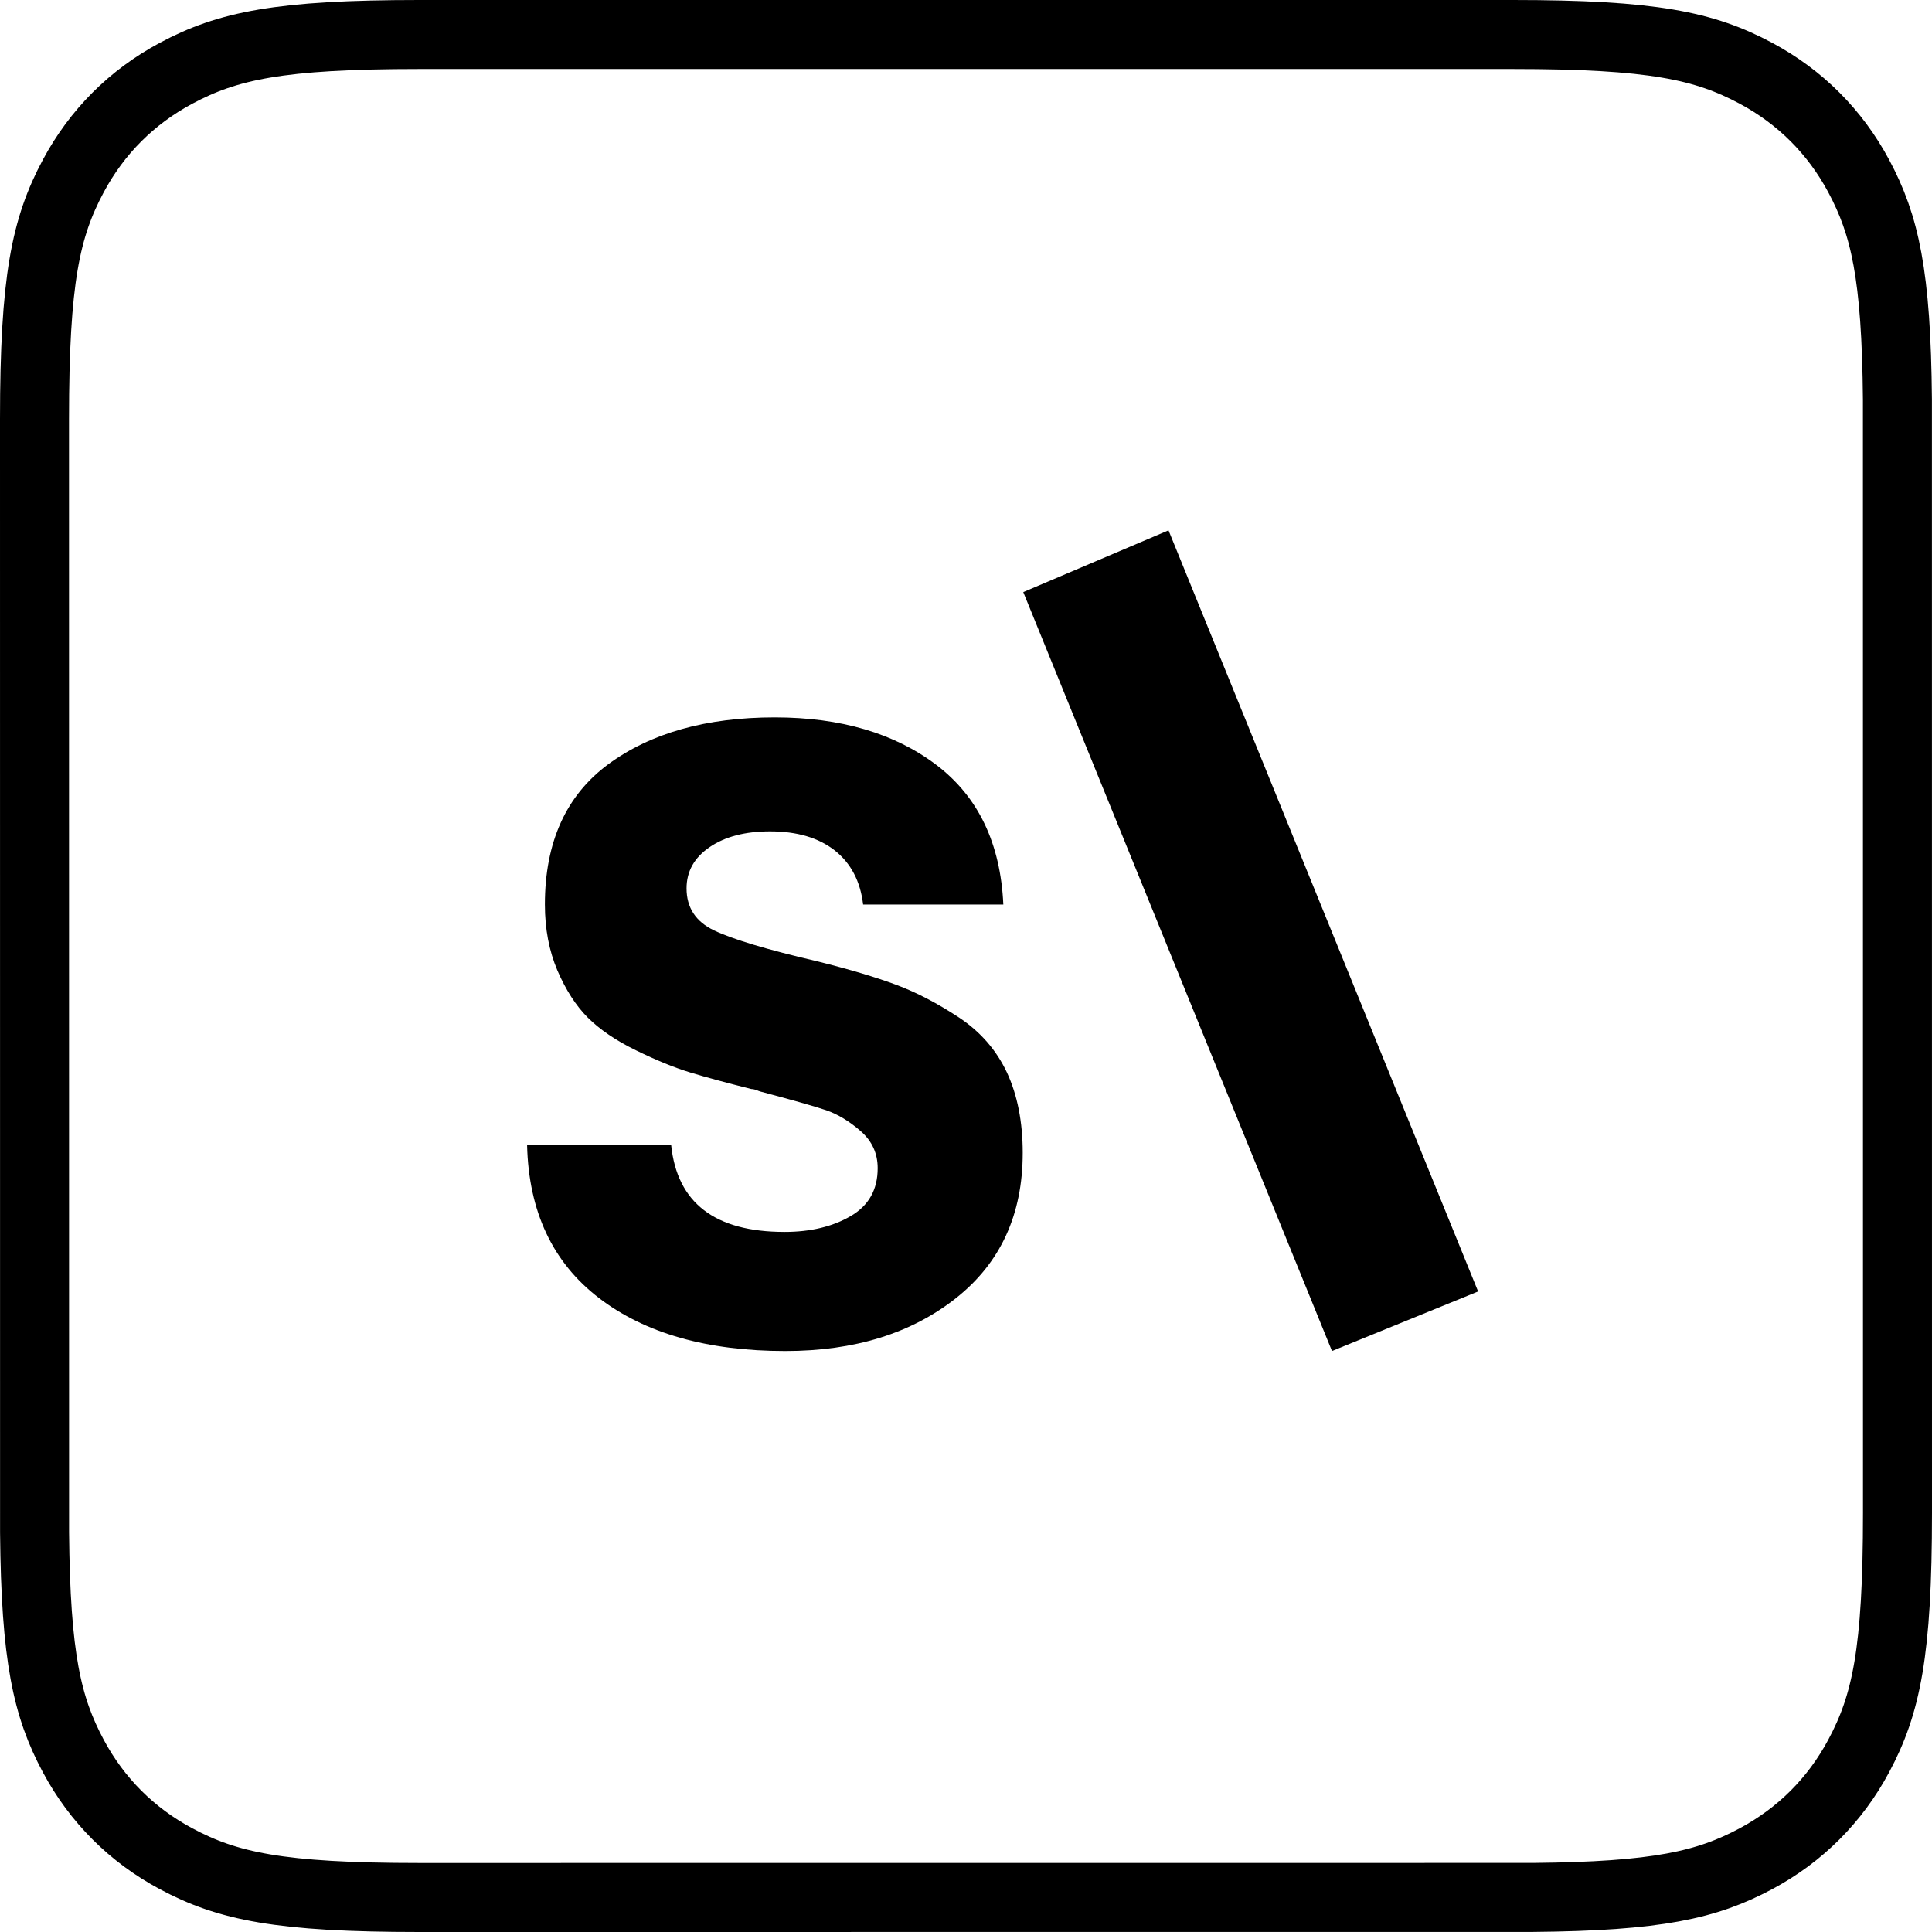
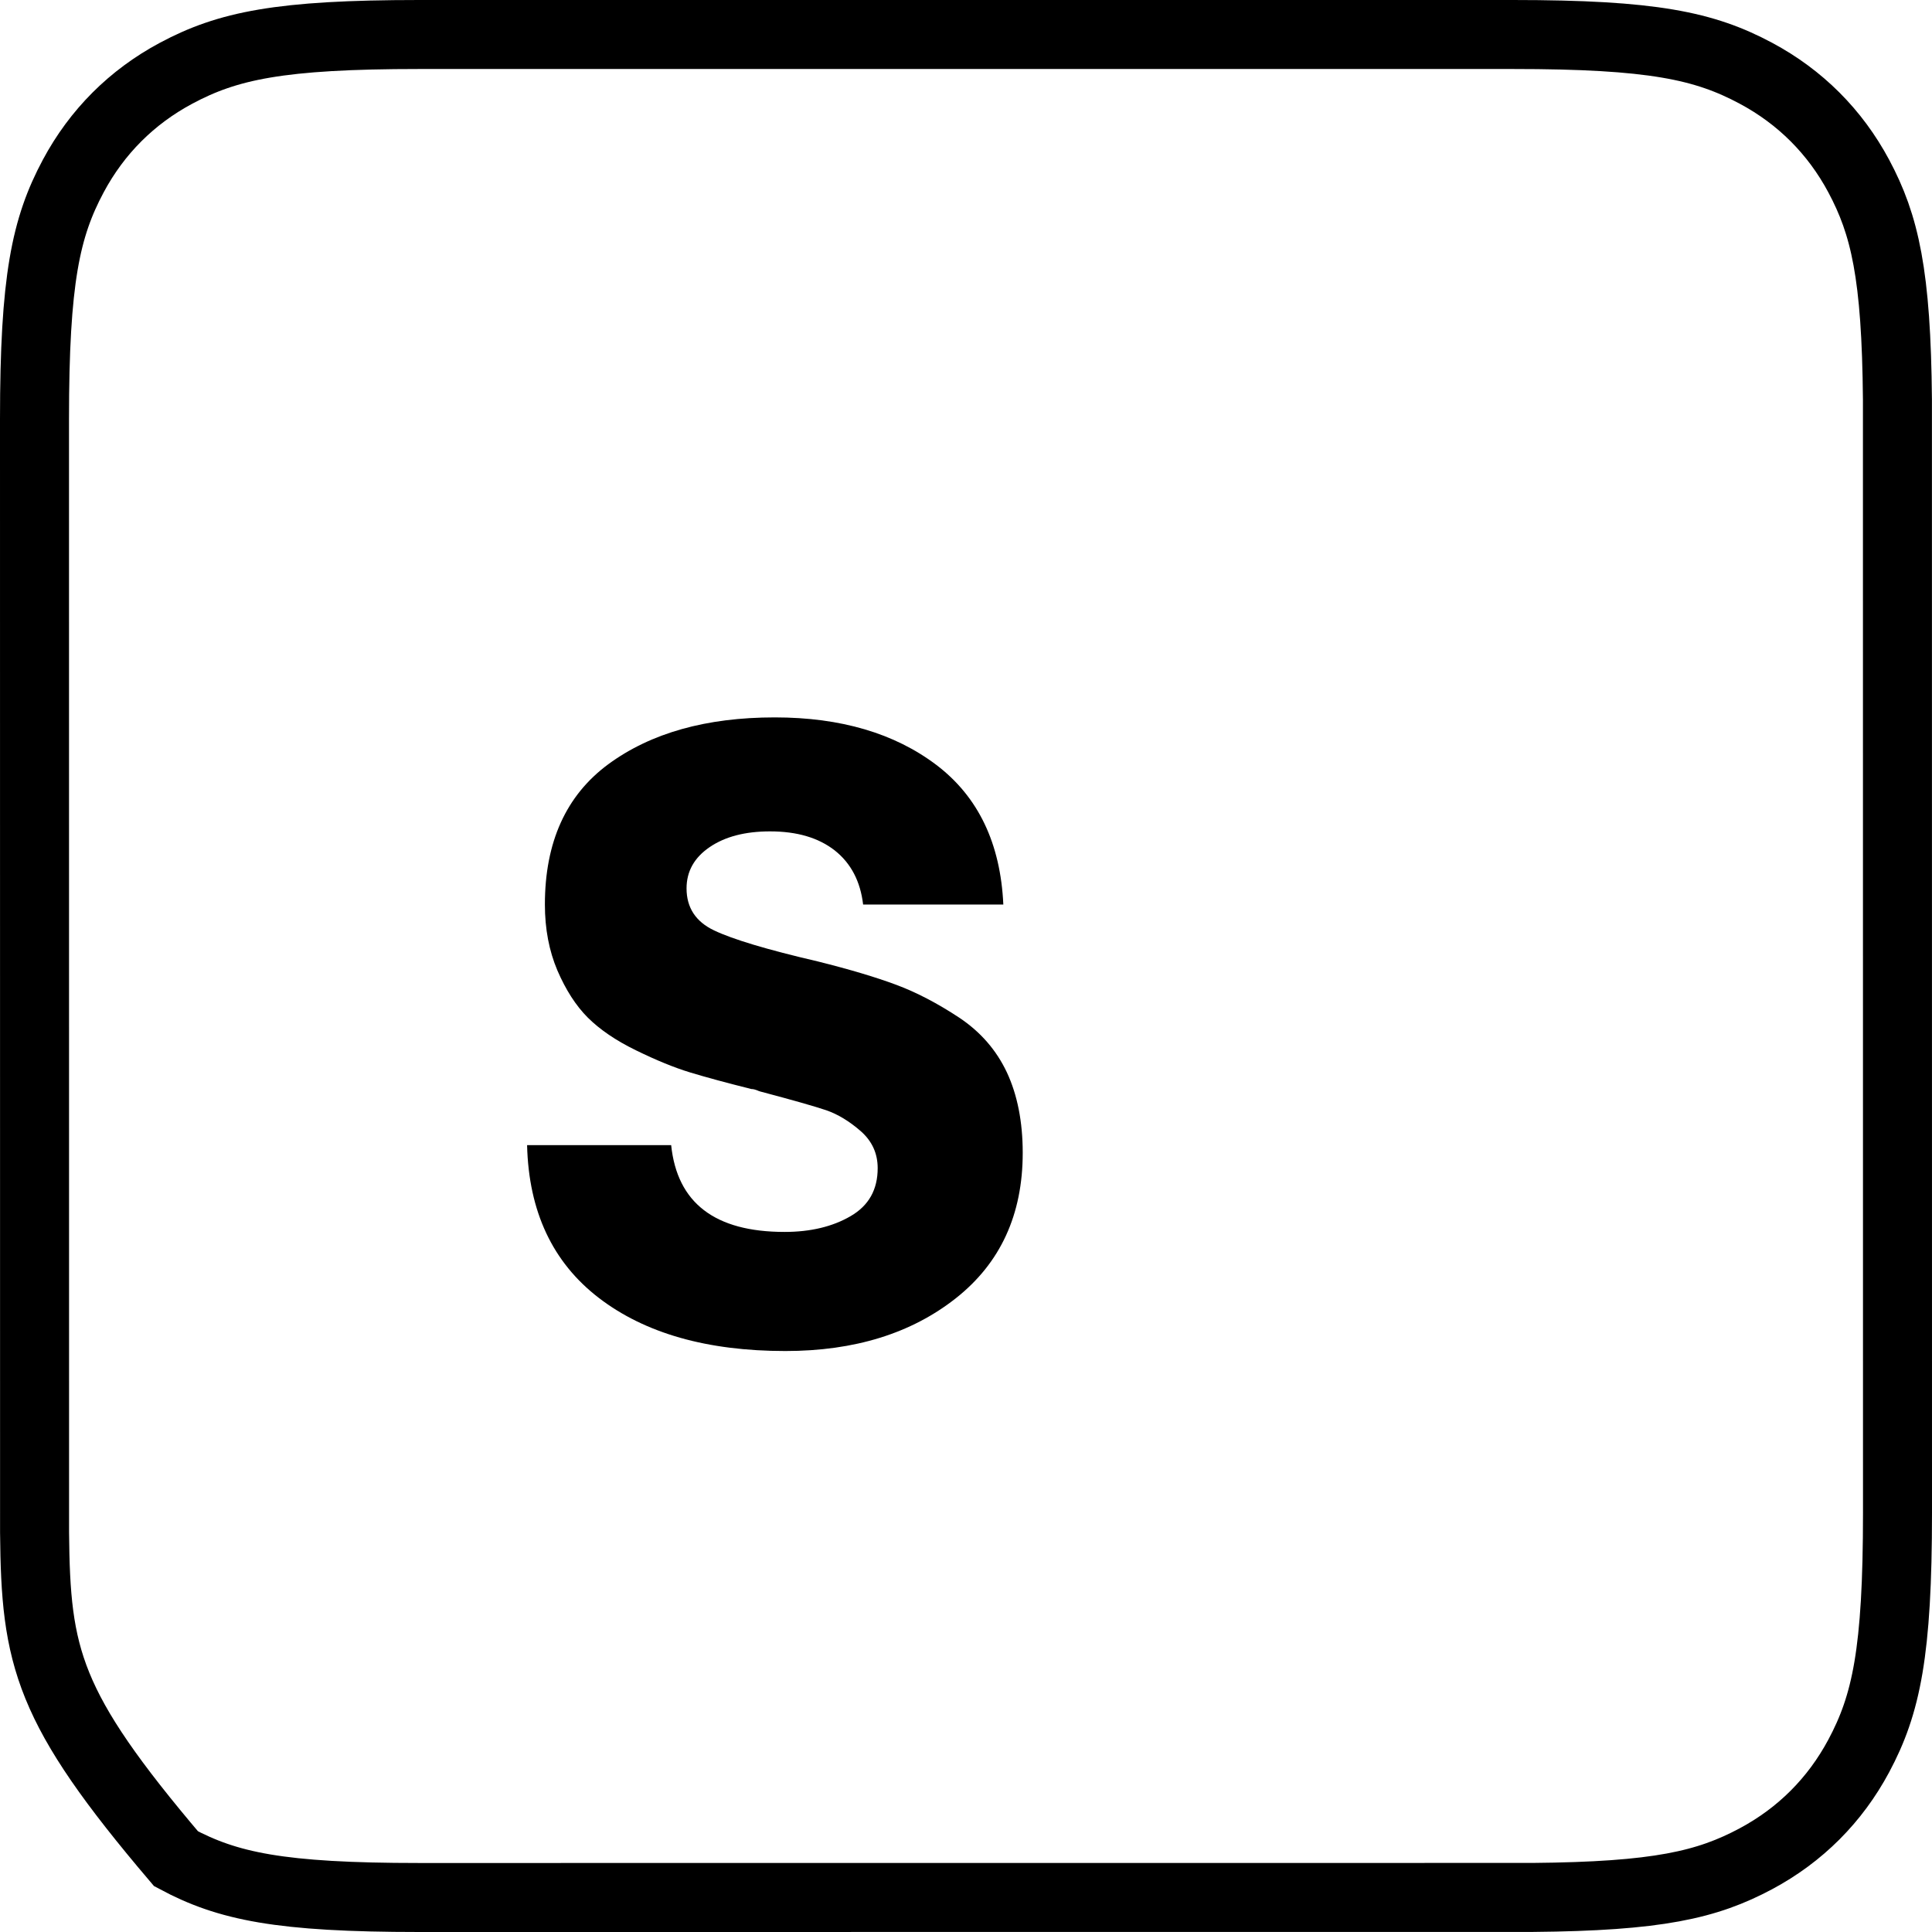
<svg xmlns="http://www.w3.org/2000/svg" width="28px" height="28px" viewBox="0 0 28 28" version="1.1">
  <title>icon-black</title>
  <g id="页面-1" stroke="none" stroke-width="1" fill="none" fill-rule="evenodd">
    <g id="icon-black">
-       <path d="M21.924,0.5 C23.95,0.5 24.703,0.663 25.449,1.062 C26.091,1.406 26.594,1.909 26.938,2.551 C27.317,3.26 27.483,3.976 27.499,5.789 L27.499,5.789 L27.5,21.924 C27.5,23.95 27.337,24.703 26.938,25.449 C26.594,26.091 26.091,26.594 25.449,26.938 C24.74,27.317 24.024,27.483 22.211,27.499 L22.211,27.499 L6.076,27.5 C4.05,27.5 3.297,27.337 2.551,26.938 C1.909,26.594 1.406,26.091 1.062,25.449 C0.683,24.74 0.517,24.024 0.501,22.211 L0.501,22.211 L0.5,6.076 C0.5,4.05 0.663,3.297 1.062,2.551 C1.406,1.909 1.909,1.406 2.551,1.062 C3.297,0.663 4.05,0.5 6.076,0.5 L6.076,0.5 Z" id="矩形" stroke="#000000" />
+       <path d="M21.924,0.5 C23.95,0.5 24.703,0.663 25.449,1.062 C26.091,1.406 26.594,1.909 26.938,2.551 C27.317,3.26 27.483,3.976 27.499,5.789 L27.499,5.789 L27.5,21.924 C27.5,23.95 27.337,24.703 26.938,25.449 C26.594,26.091 26.091,26.594 25.449,26.938 C24.74,27.317 24.024,27.483 22.211,27.499 L22.211,27.499 L6.076,27.5 C4.05,27.5 3.297,27.337 2.551,26.938 C0.683,24.74 0.517,24.024 0.501,22.211 L0.501,22.211 L0.5,6.076 C0.5,4.05 0.663,3.297 1.062,2.551 C1.406,1.909 1.909,1.406 2.551,1.062 C3.297,0.663 4.05,0.5 6.076,0.5 L6.076,0.5 Z" id="矩形" stroke="#000000" />
      <g id="编组-10" transform="translate(4.458, 4.458)" fill="#000000" fill-rule="nonzero">
-         <rect id="矩形" opacity="0" x="0" y="0" width="19.084" height="19.084" />
        <path d="M6.924,15.122 C5.79,15.122 4.888,14.865 4.219,14.351 C3.551,13.837 3.204,13.1 3.181,12.138 L5.269,12.138 C5.356,12.976 5.903,13.396 6.913,13.396 C7.288,13.396 7.608,13.32 7.87,13.167 C8.132,13.015 8.262,12.784 8.262,12.472 C8.262,12.257 8.18,12.079 8.016,11.935 C7.852,11.792 7.685,11.691 7.518,11.633 C7.349,11.576 7.03,11.485 6.561,11.361 C6.538,11.354 6.522,11.348 6.513,11.343 C6.505,11.34 6.494,11.336 6.479,11.332 C6.463,11.327 6.448,11.325 6.431,11.325 C6.072,11.235 5.776,11.155 5.545,11.085 C5.315,11.015 5.053,10.908 4.759,10.764 C4.465,10.621 4.233,10.461 4.061,10.29 C3.888,10.117 3.742,9.889 3.62,9.606 C3.5,9.323 3.439,9.005 3.439,8.651 C3.439,7.747 3.746,7.069 4.359,6.617 C4.975,6.165 5.778,5.939 6.771,5.939 C7.727,5.939 8.508,6.17 9.114,6.629 C9.72,7.09 10.042,7.764 10.083,8.651 L8.051,8.651 C8.011,8.314 7.875,8.054 7.641,7.868 C7.405,7.683 7.093,7.591 6.702,7.591 C6.341,7.591 6.05,7.667 5.827,7.819 C5.604,7.971 5.492,8.17 5.492,8.417 C5.492,8.696 5.625,8.9 5.891,9.026 C6.158,9.154 6.658,9.305 7.395,9.476 C7.855,9.591 8.235,9.704 8.532,9.815 C8.829,9.926 9.132,10.085 9.443,10.29 C9.751,10.495 9.982,10.76 10.135,11.085 C10.286,11.409 10.364,11.798 10.364,12.25 C10.364,13.146 10.04,13.848 9.395,14.357 C8.749,14.867 7.926,15.122 6.924,15.122" id="Fill-1" />
-         <polygon id="Fill-19" points="12.477 3.228 10.372 4.123 14.846 15.122 16.964 14.259" />
      </g>
    </g>
  </g>
</svg>